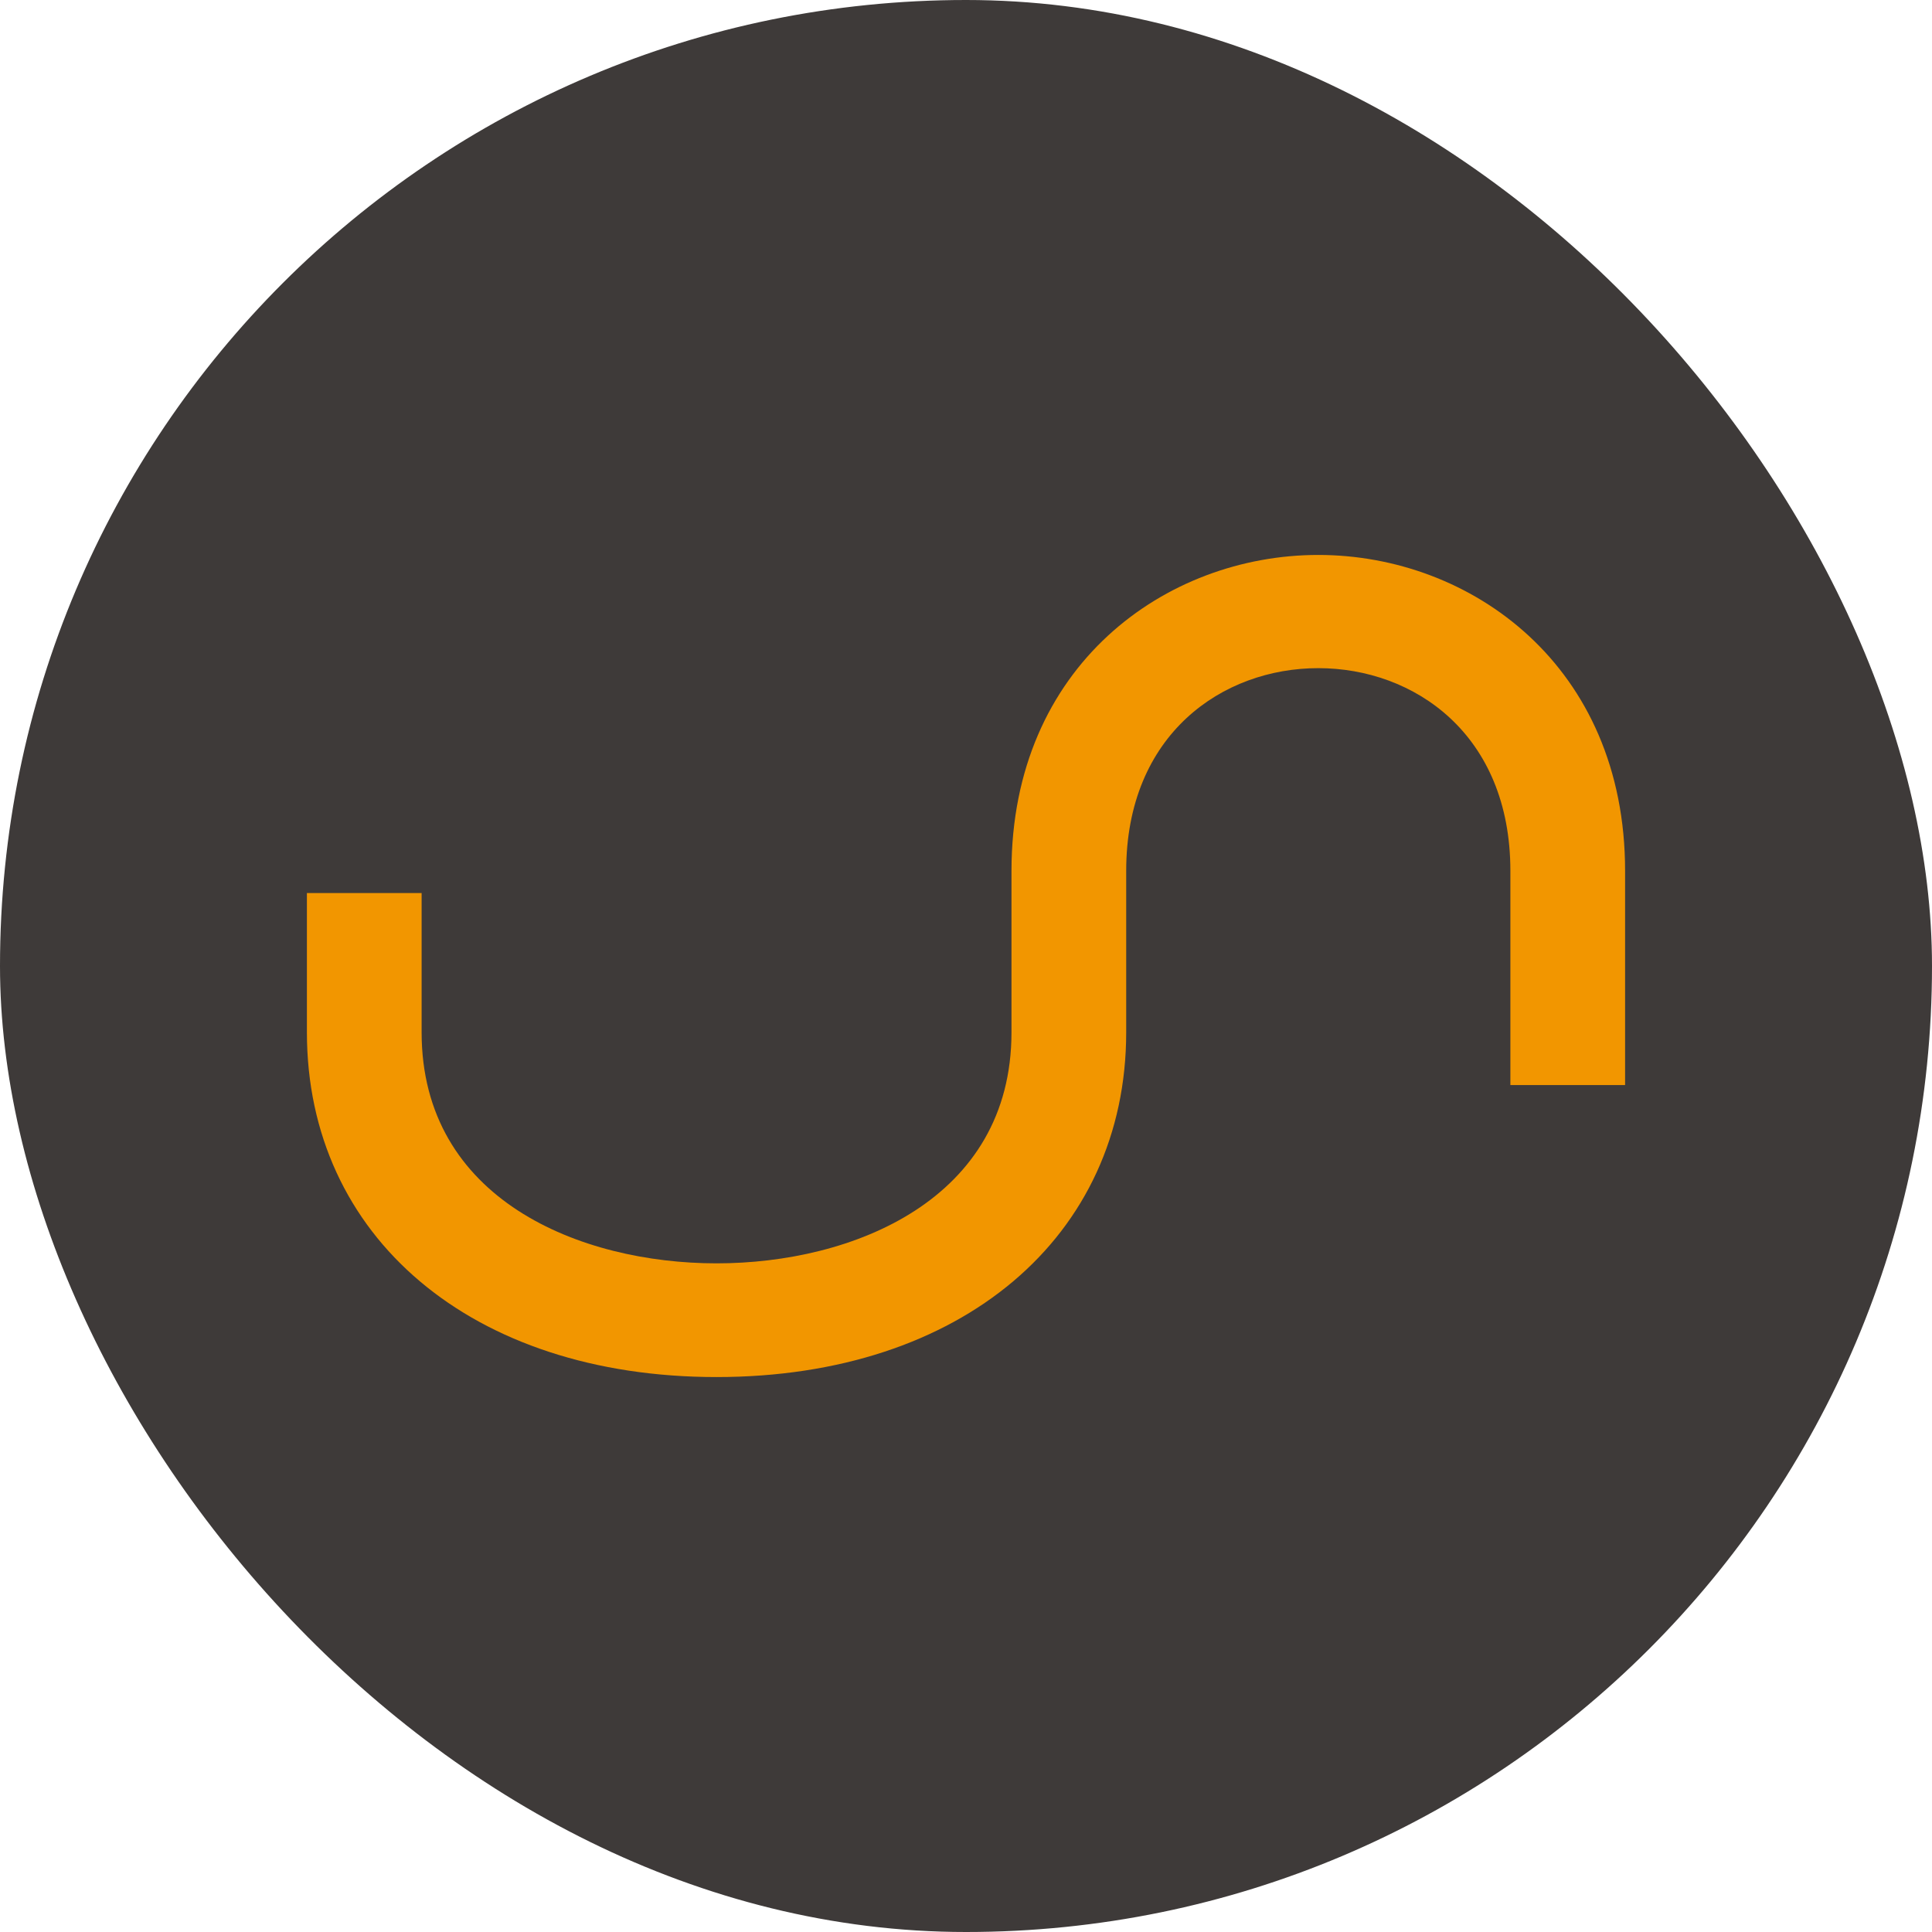
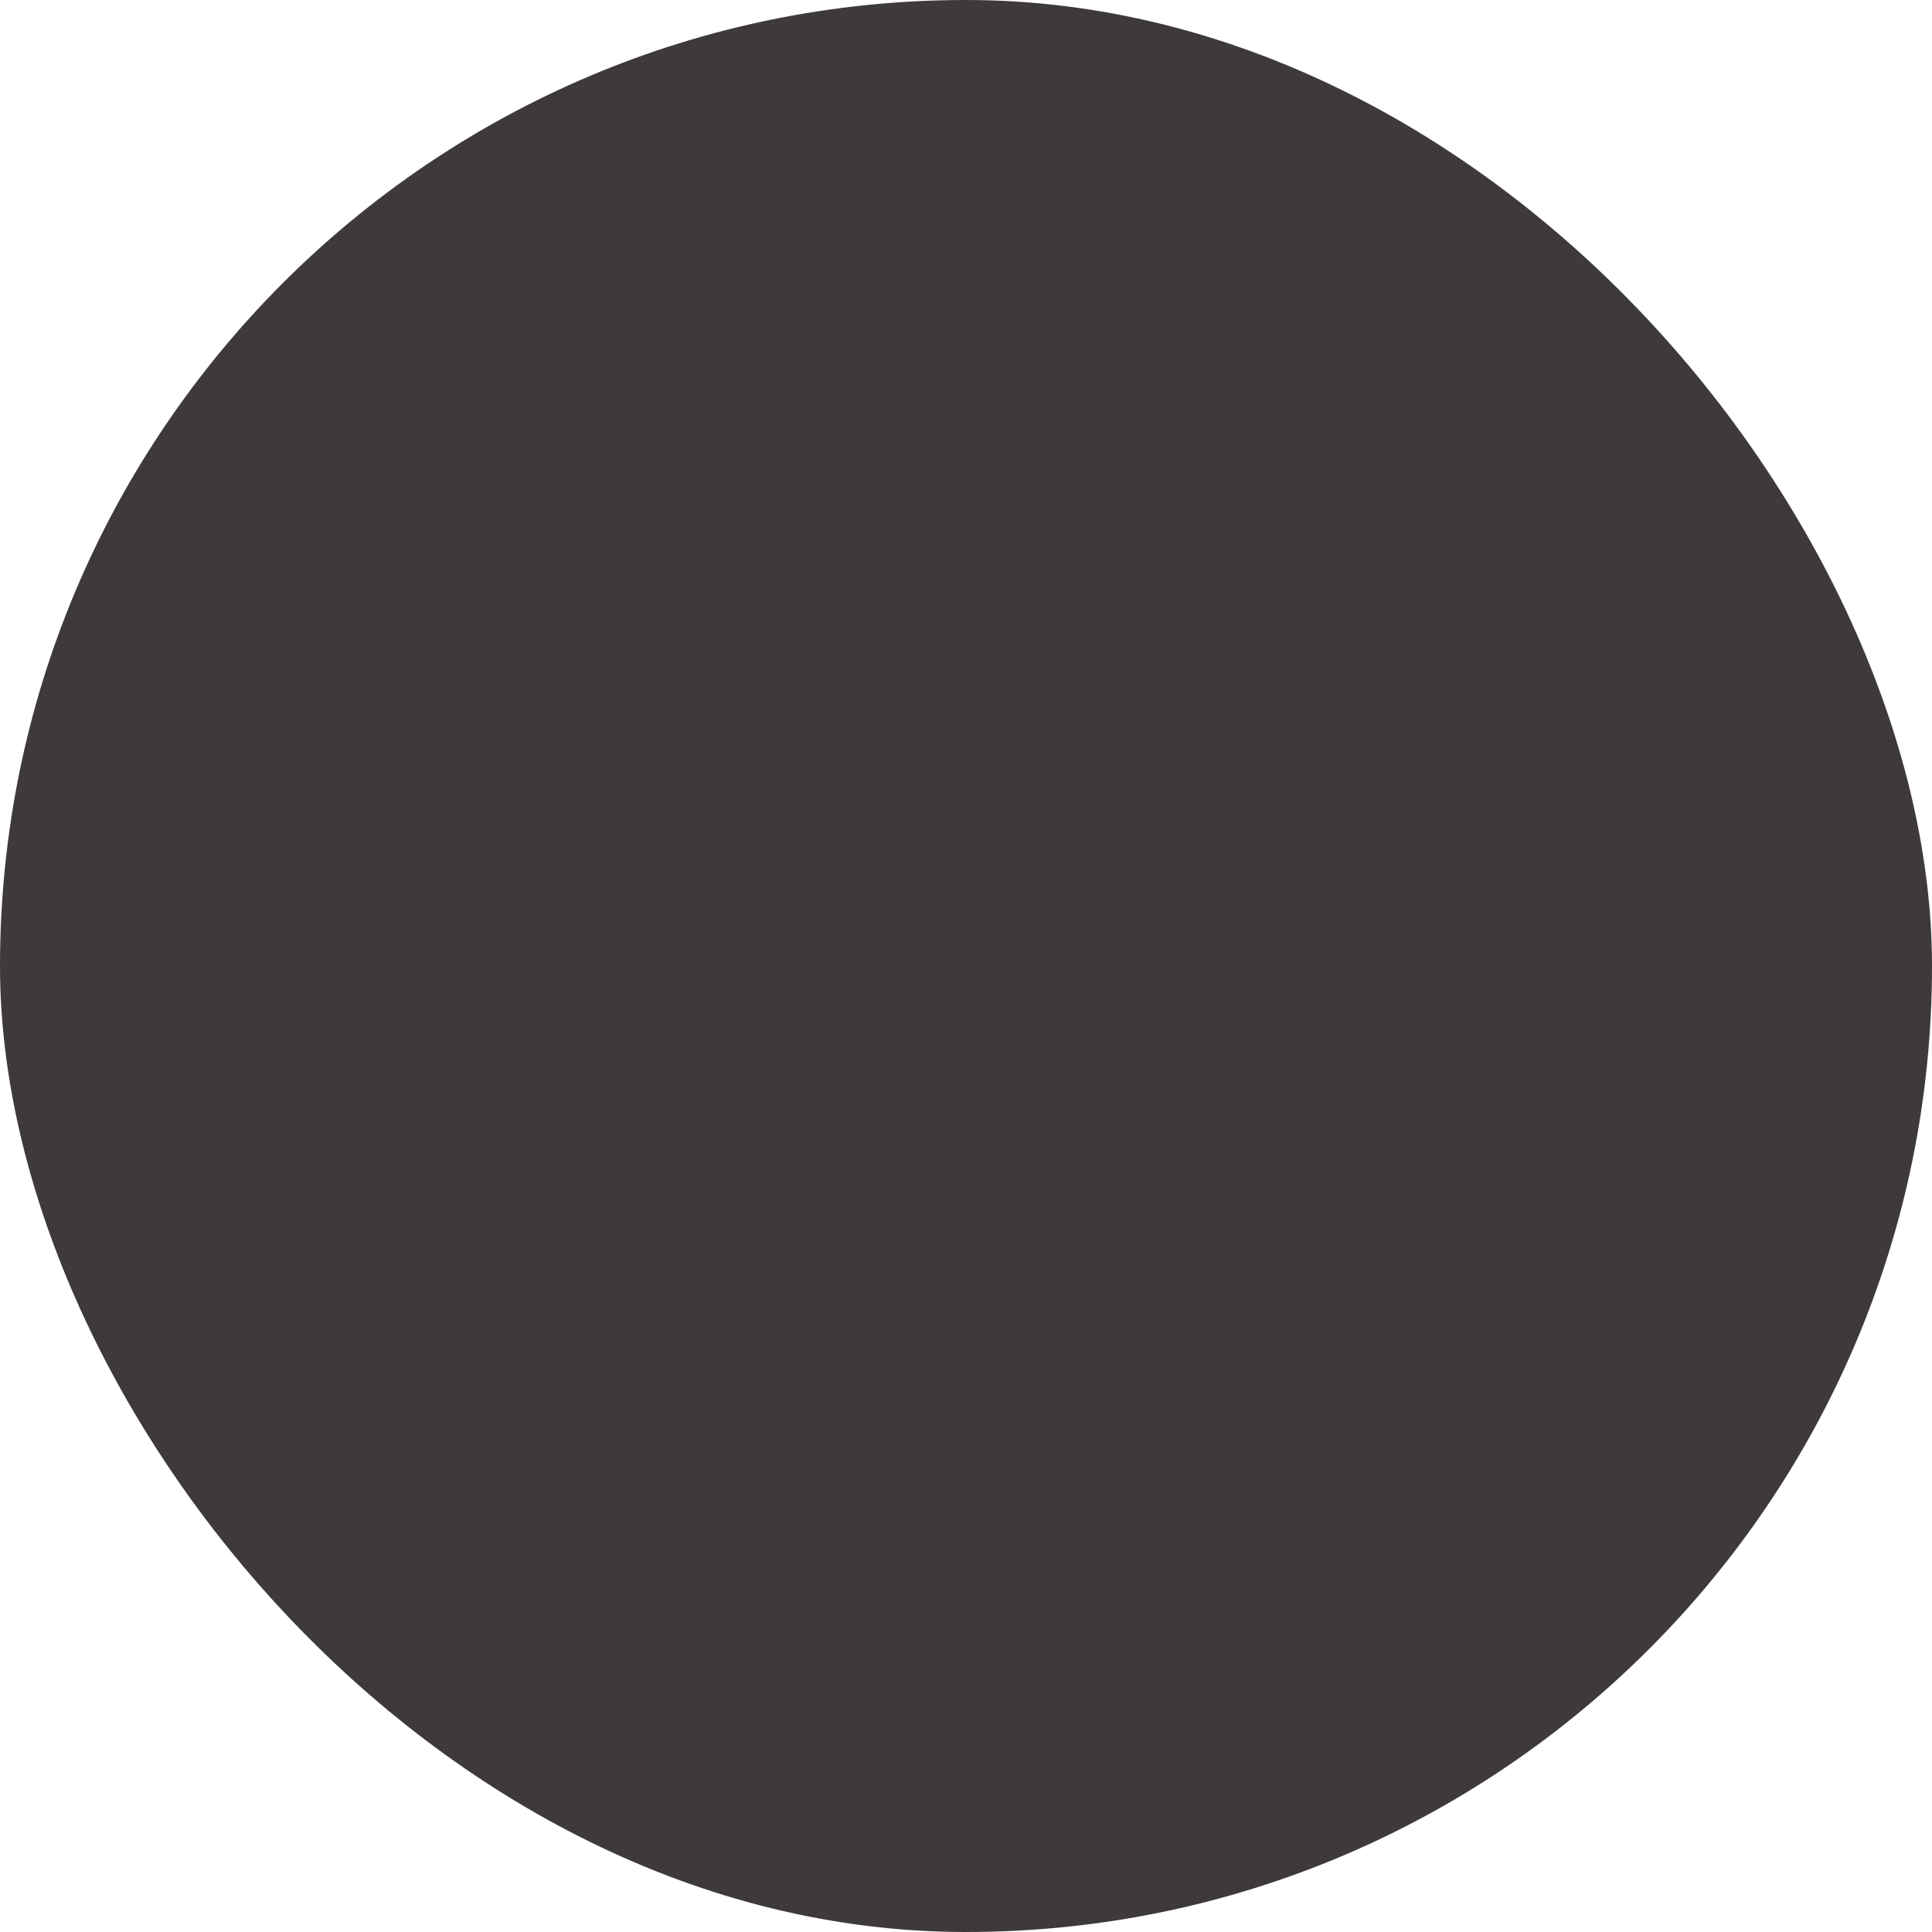
<svg xmlns="http://www.w3.org/2000/svg" id="_レイヤー_1" data-name="レイヤー_1" version="1.1" viewBox="0 0 192 192">
  <defs>
    <style>
      .st0 {
        fill: #f29600;
      }

      .st1 {
        fill: #3e3a39;
      }
    </style>
  </defs>
  <rect class="st1" x="0" y="0" width="192" height="192" rx="96" ry="96" />
-   <path class="st0" d="M131.01,55.15c-15.15,0-30.49,10.99-30.49,31.4v16.04c0,16.64-15.79,22.96-29.31,22.96s-29.31-6.32-29.31-22.96v-13.84h-11.4v13.84c0,20.3,16.36,34.26,40.71,34.26s40.71-13.96,40.71-34.26v-16.04c0-13.6,9.59-20.15,19.09-20.15s19.09,6.54,19.09,20.15v21.28h11.4v-21.28c0-20.41-15.34-31.4-30.49-31.4Z" />
</svg>